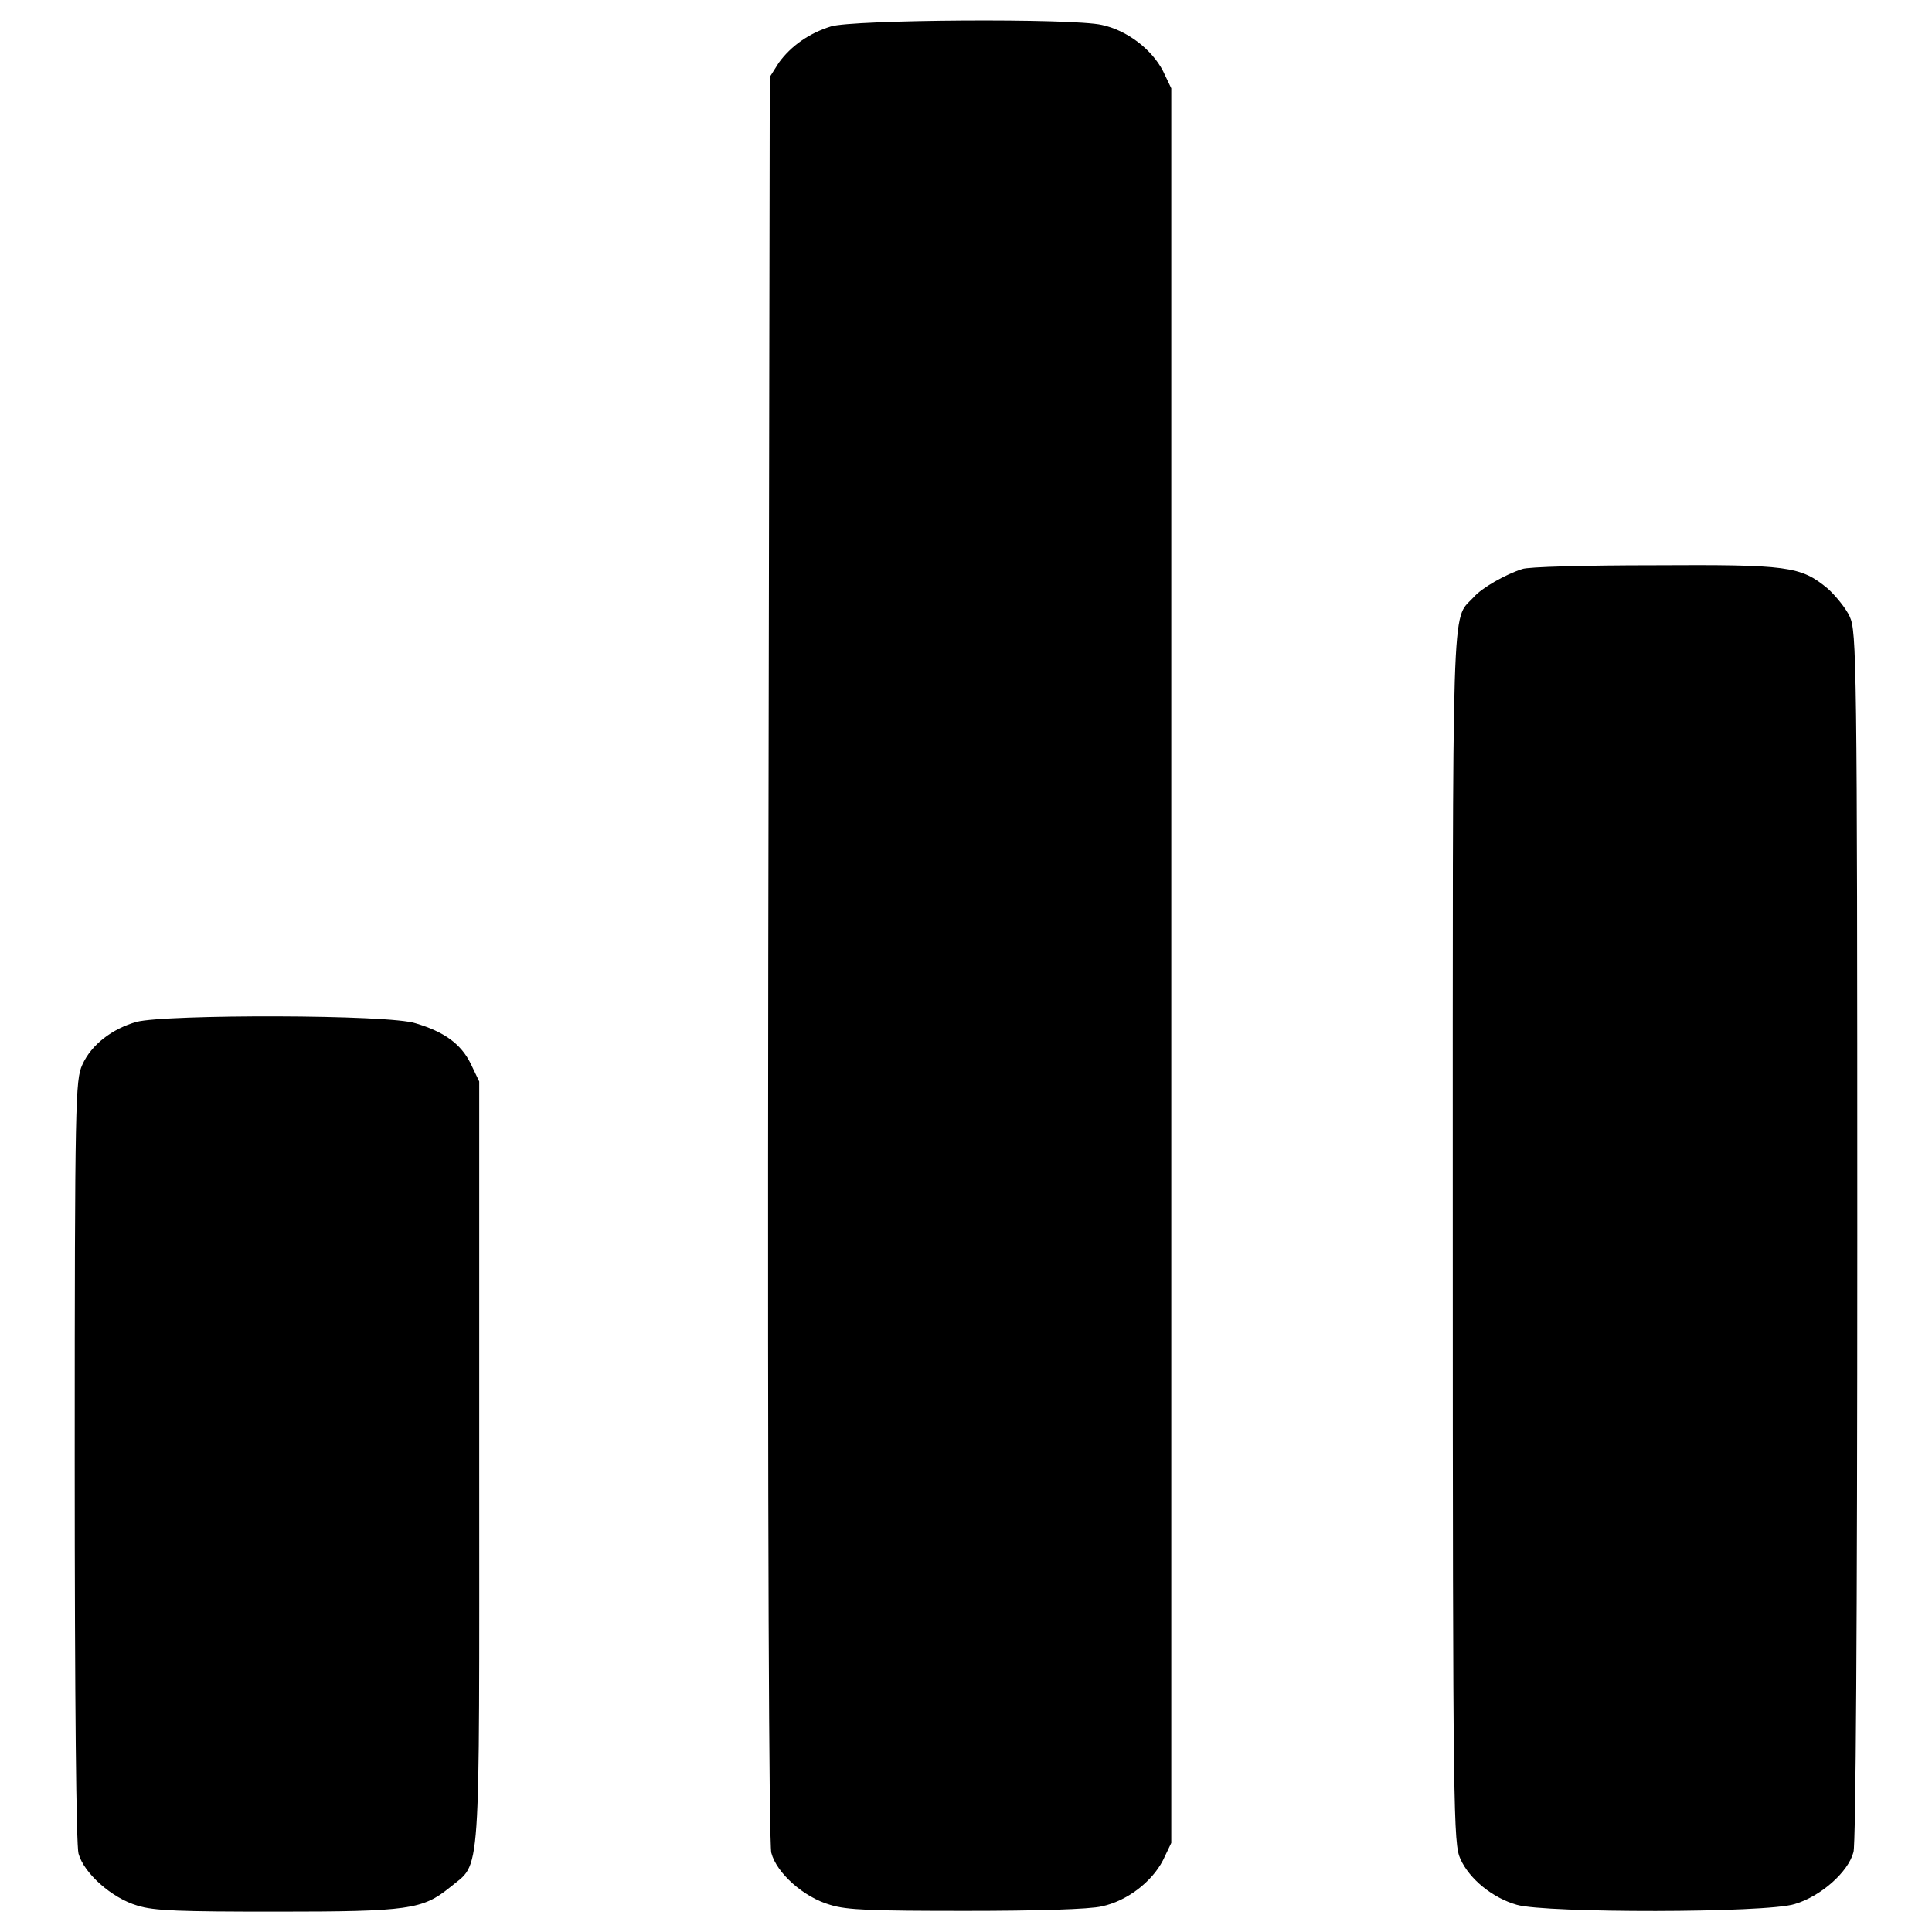
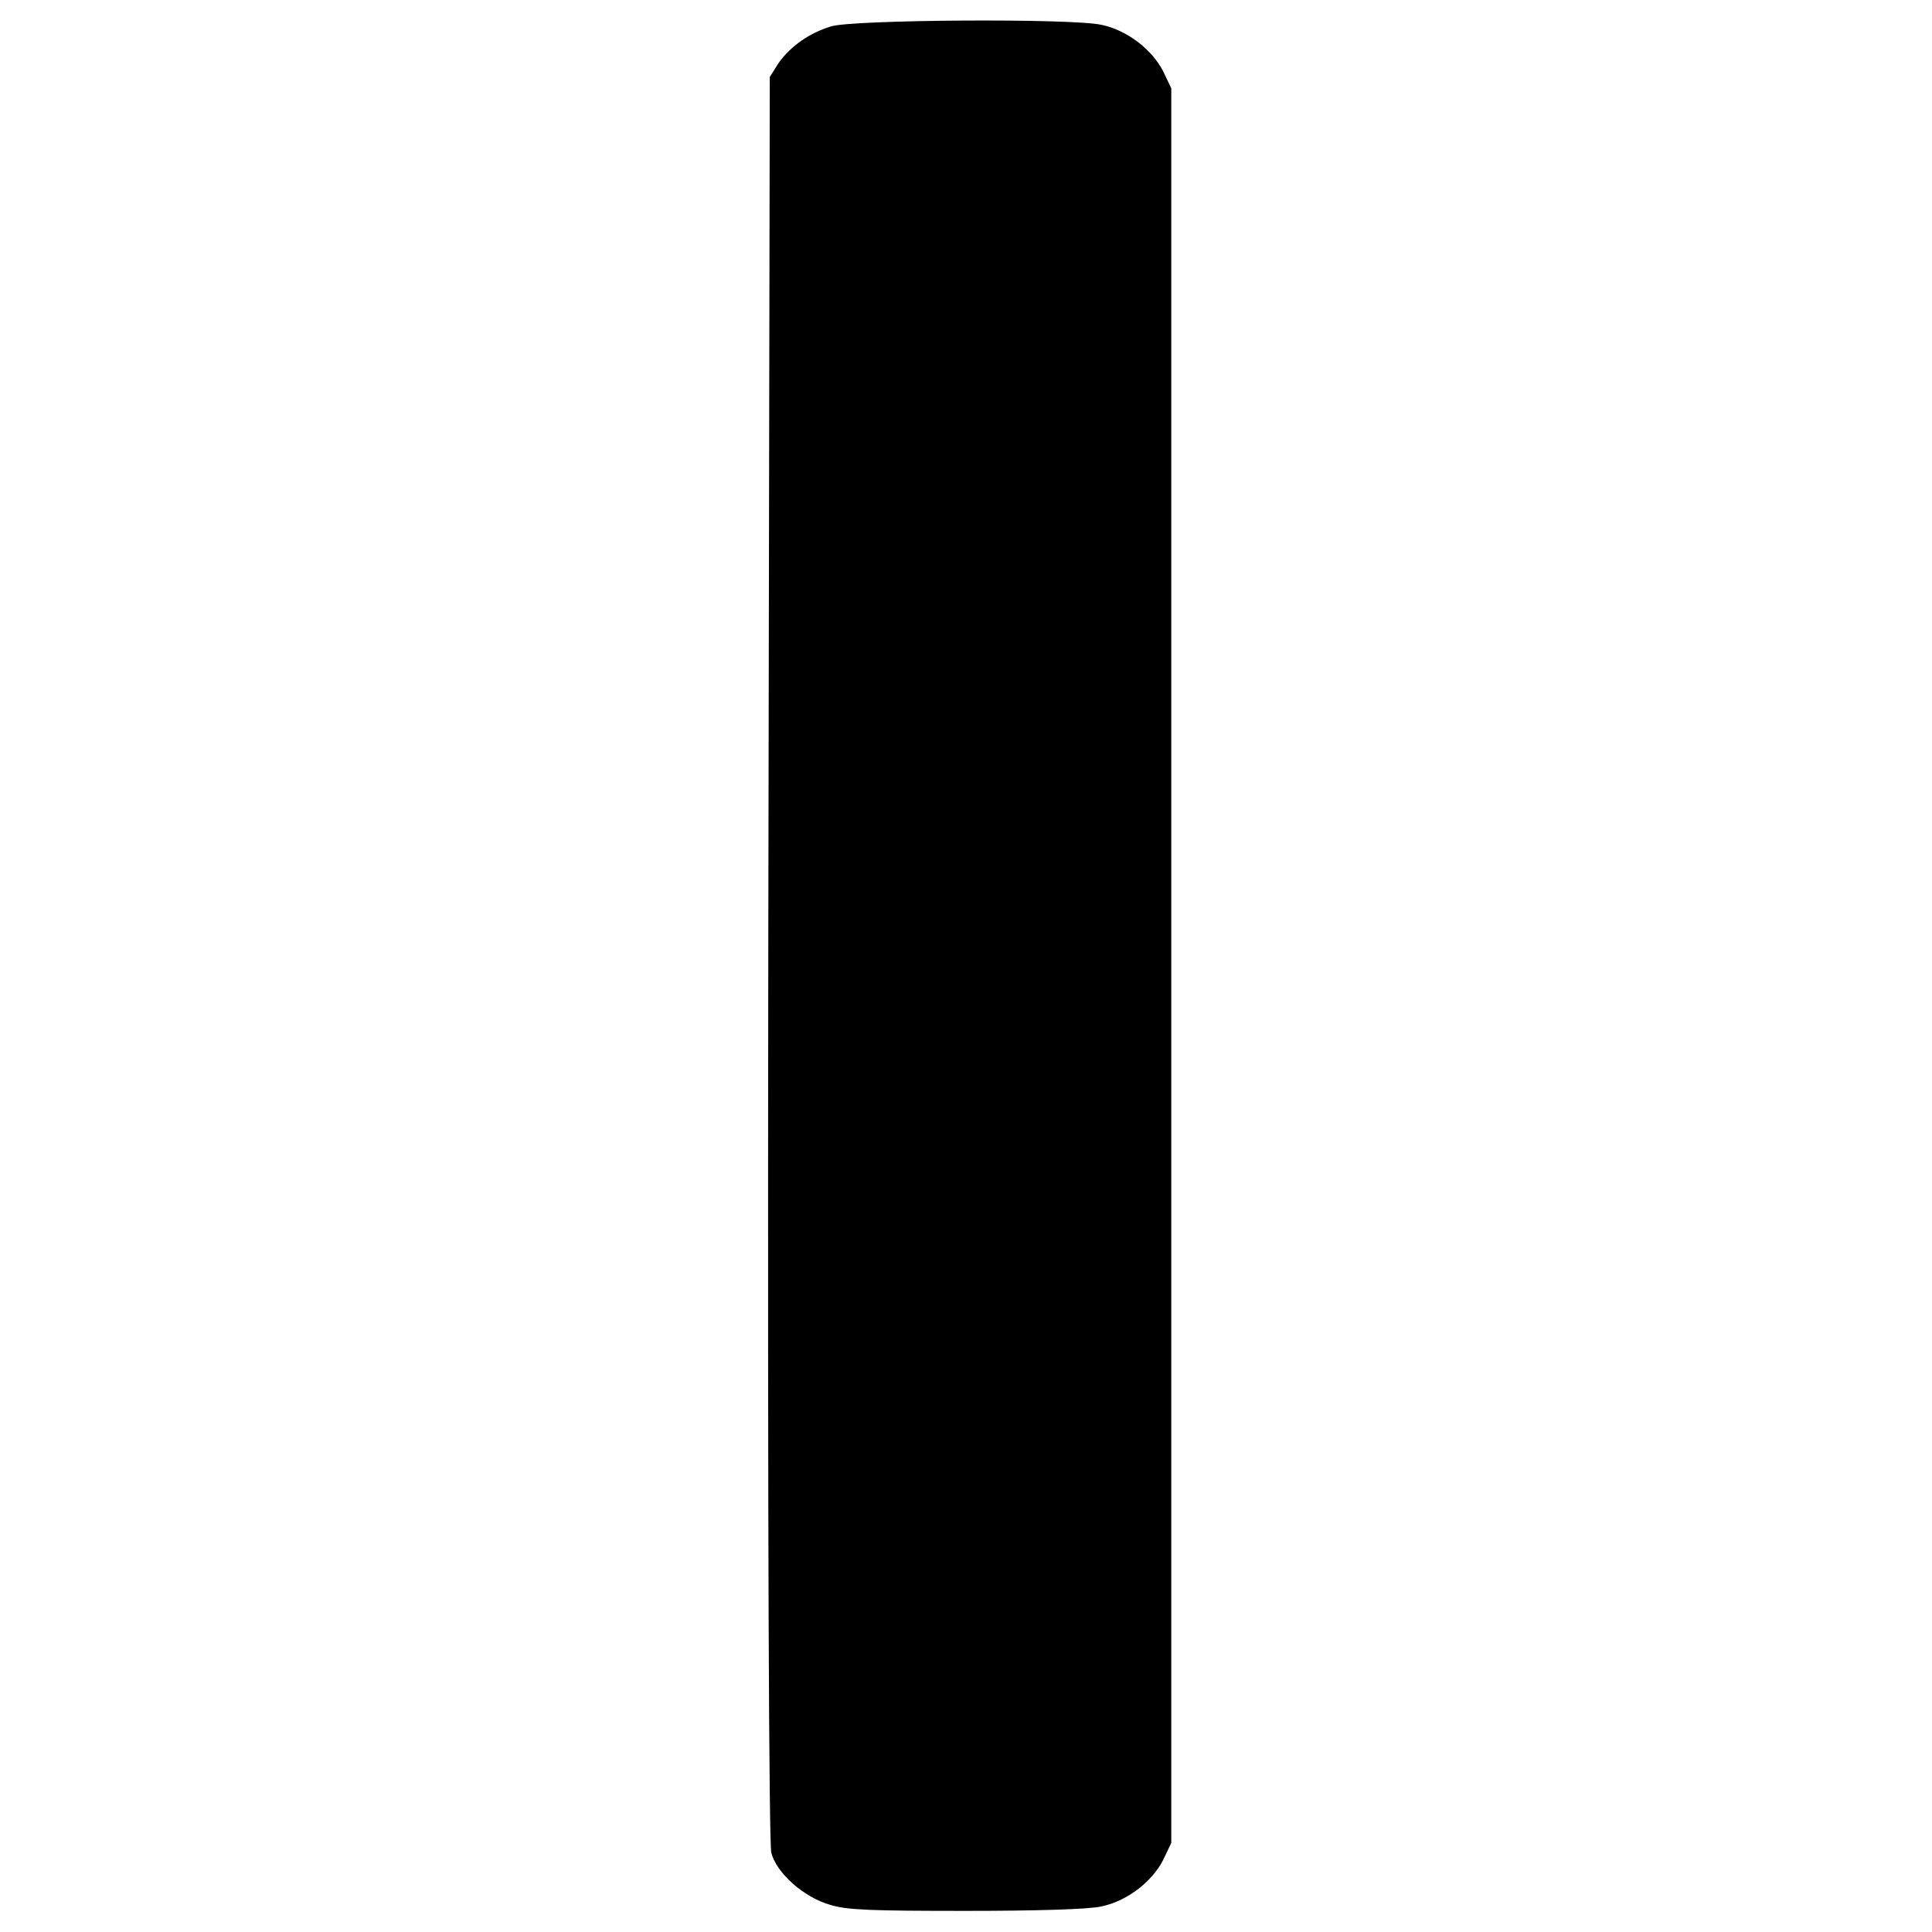
<svg xmlns="http://www.w3.org/2000/svg" version="1.1" x="0px" y="0px" viewBox="0 0 256 256" enable-background="new 0 0 256 256" xml:space="preserve">
  <g>
    <g>
      <g>
        <path fill="#000000" d="M110.1,3.5c-2.9,0.9-5.3,2.6-6.9,4.8l-1.2,1.9l-0.2,116.7c-0.1,77.5,0.1,117.3,0.4,118.6c0.7,2.7,4.3,5.9,7.8,6.9c2.2,0.7,5.6,0.8,18,0.8c9.2,0,16.4-0.2,18-0.6c3.3-0.7,6.6-3.2,8.1-6.1l1.1-2.3V128V11.7l-1.1-2.3c-1.5-2.9-4.8-5.4-8.1-6.1C142.1,2.4,112.9,2.6,110.1,3.5z" />
-         <path fill="#000000" d="M201.7,75.4c-2.2,0.7-5.4,2.5-6.5,3.8c-2.9,3.1-2.7-1.9-2.7,85c0,76.7,0.1,80.1,1,82.1c1.2,2.7,4.3,5.2,7.5,6.1c3.8,1.1,33,1.1,36.8-0.1c3.4-1,7.1-4.2,7.8-6.9c0.3-1.2,0.5-29.5,0.5-81.7c0-76.6-0.1-80-1-82c-0.5-1.1-1.9-2.8-2.9-3.7c-3.6-3-5.3-3.2-23.1-3.1C210.2,74.9,202.4,75.1,201.7,75.4z" />
-         <path fill="#000000" d="M18.1,135.4c-3.2,0.9-6,3-7.2,5.7c-0.9,2-1,4.4-1,52.4c0,32.3,0.2,50.9,0.5,52.1c0.7,2.6,4.4,5.9,7.8,6.9c2.2,0.7,5.7,0.8,18.5,0.8c17.5,0,19.3-0.3,22.9-3.2c4.2-3.5,3.9,0.5,3.9-56.3v-50.5l-1.1-2.3c-1.3-2.7-3.6-4.3-7.3-5.4C51.7,134.4,21.9,134.4,18.1,135.4z" />
      </g>
    </g>
  </g>
</svg>